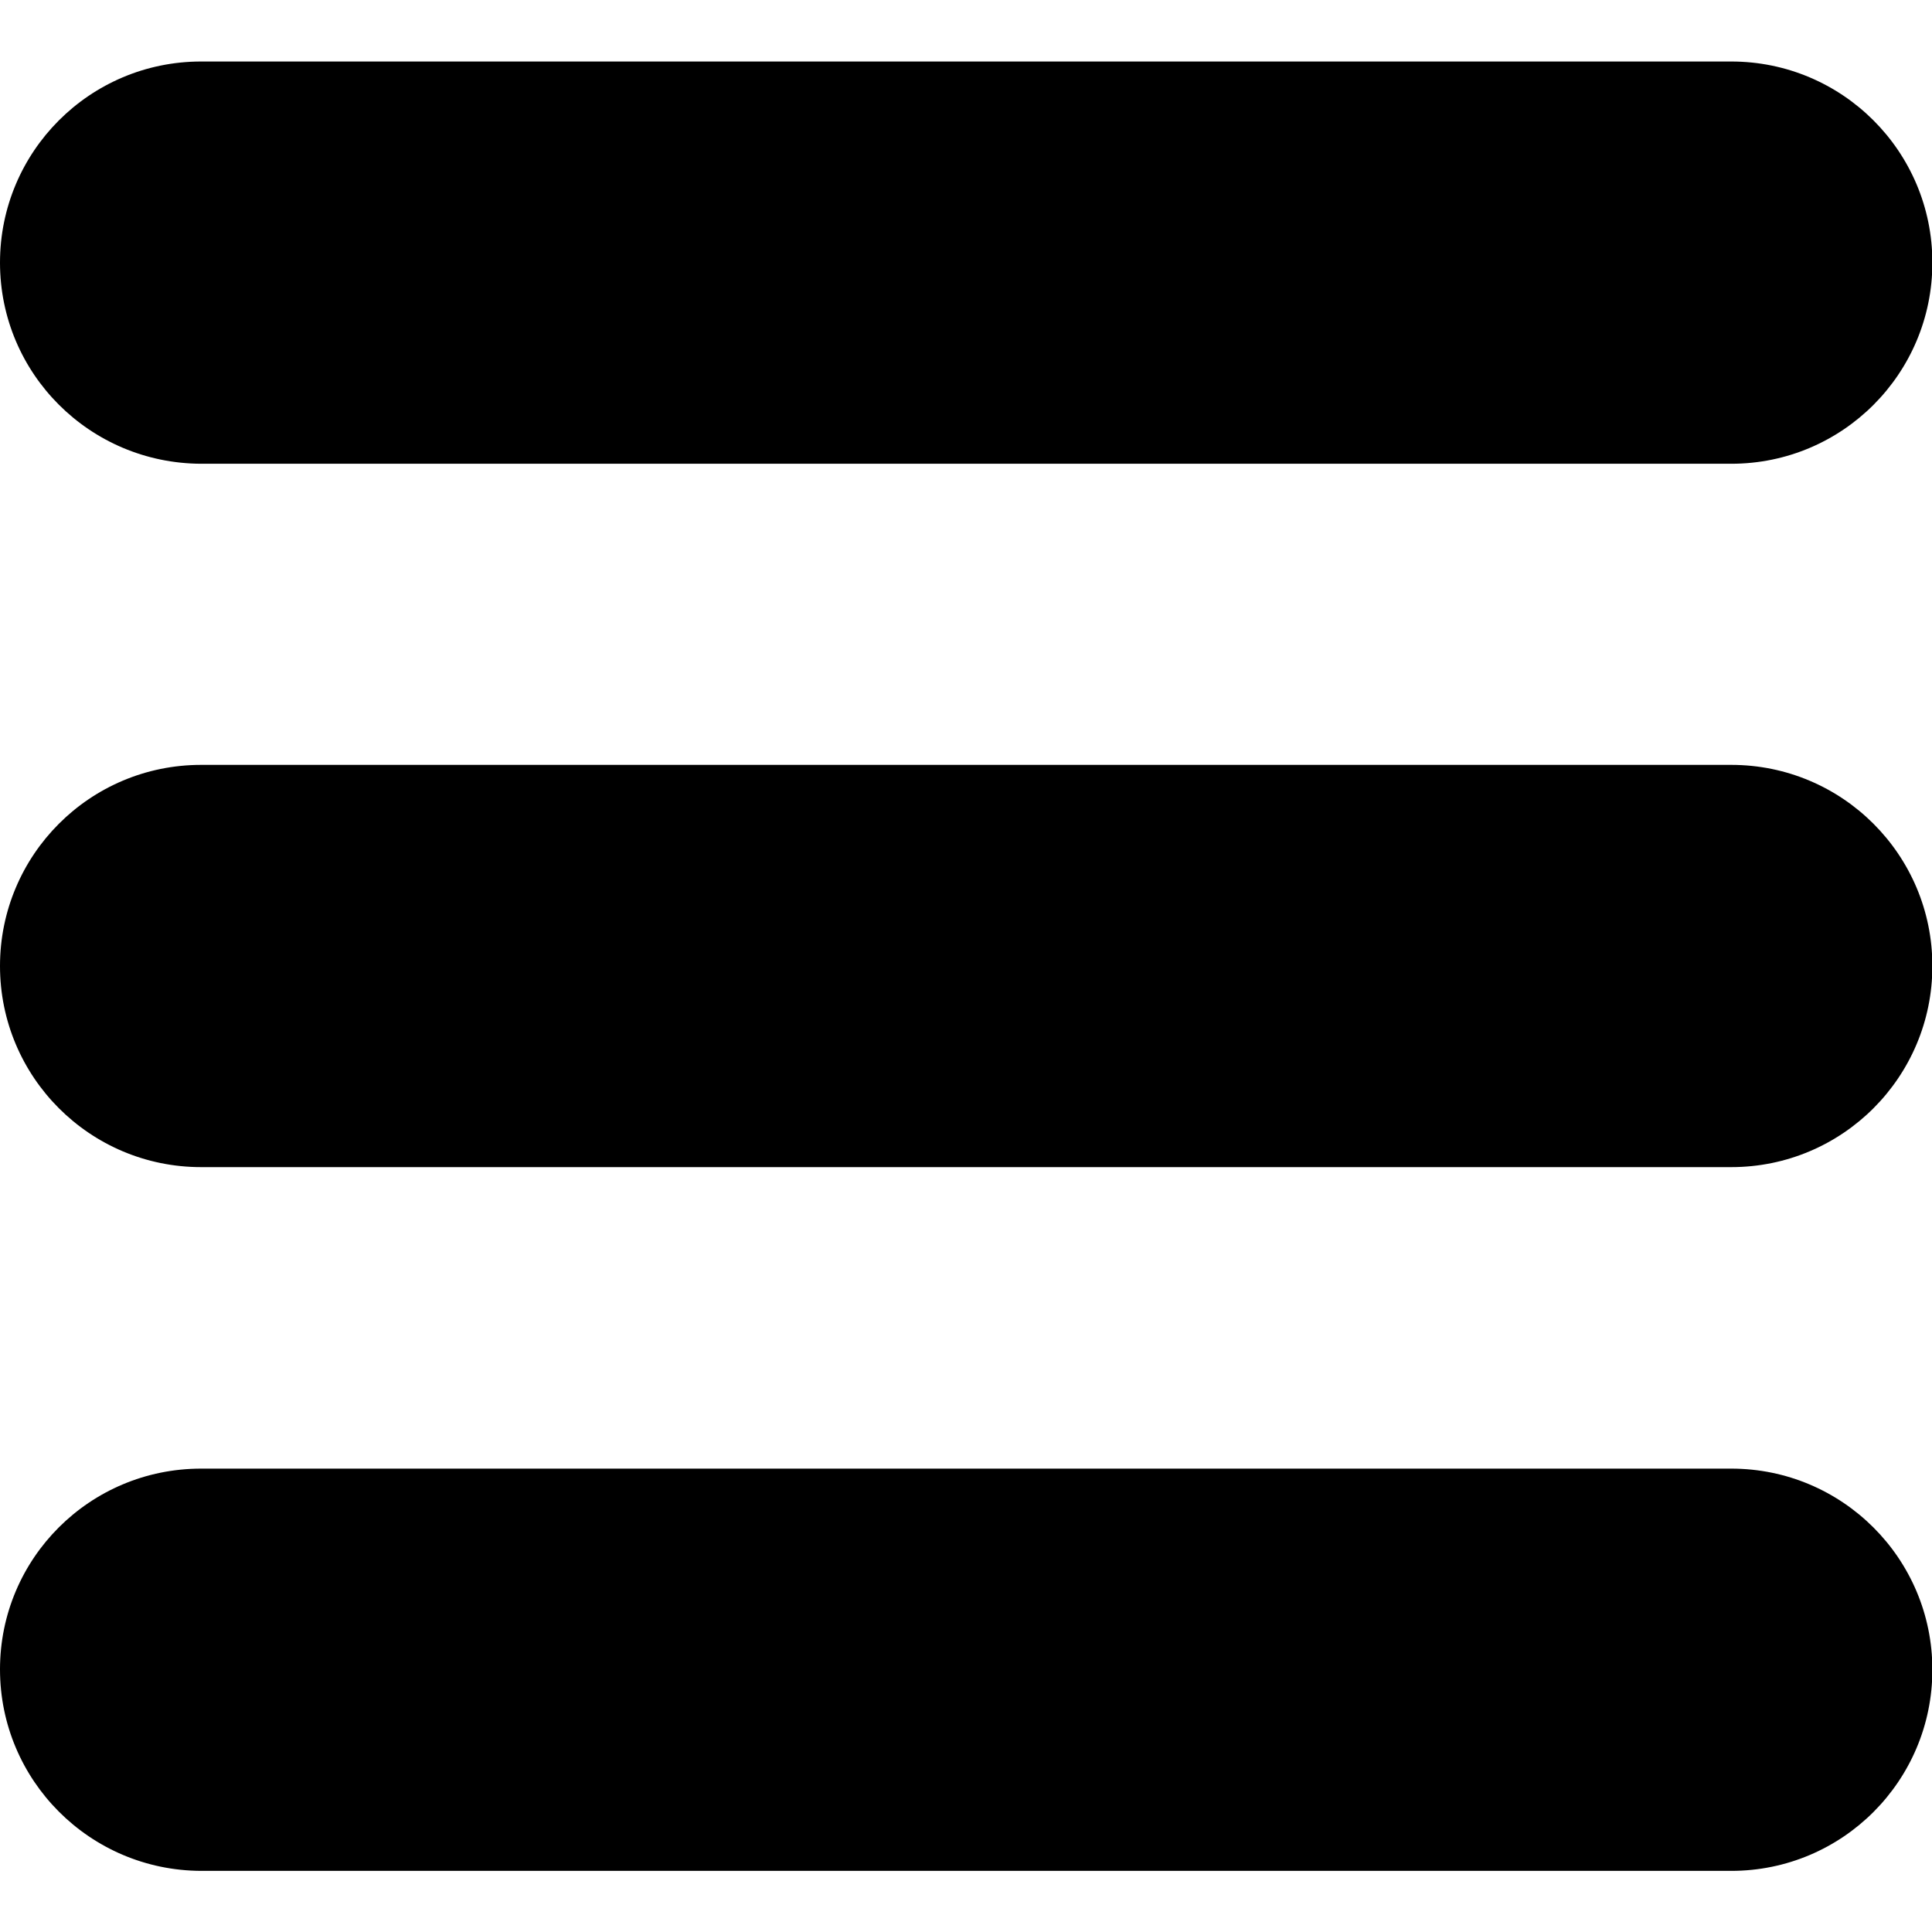
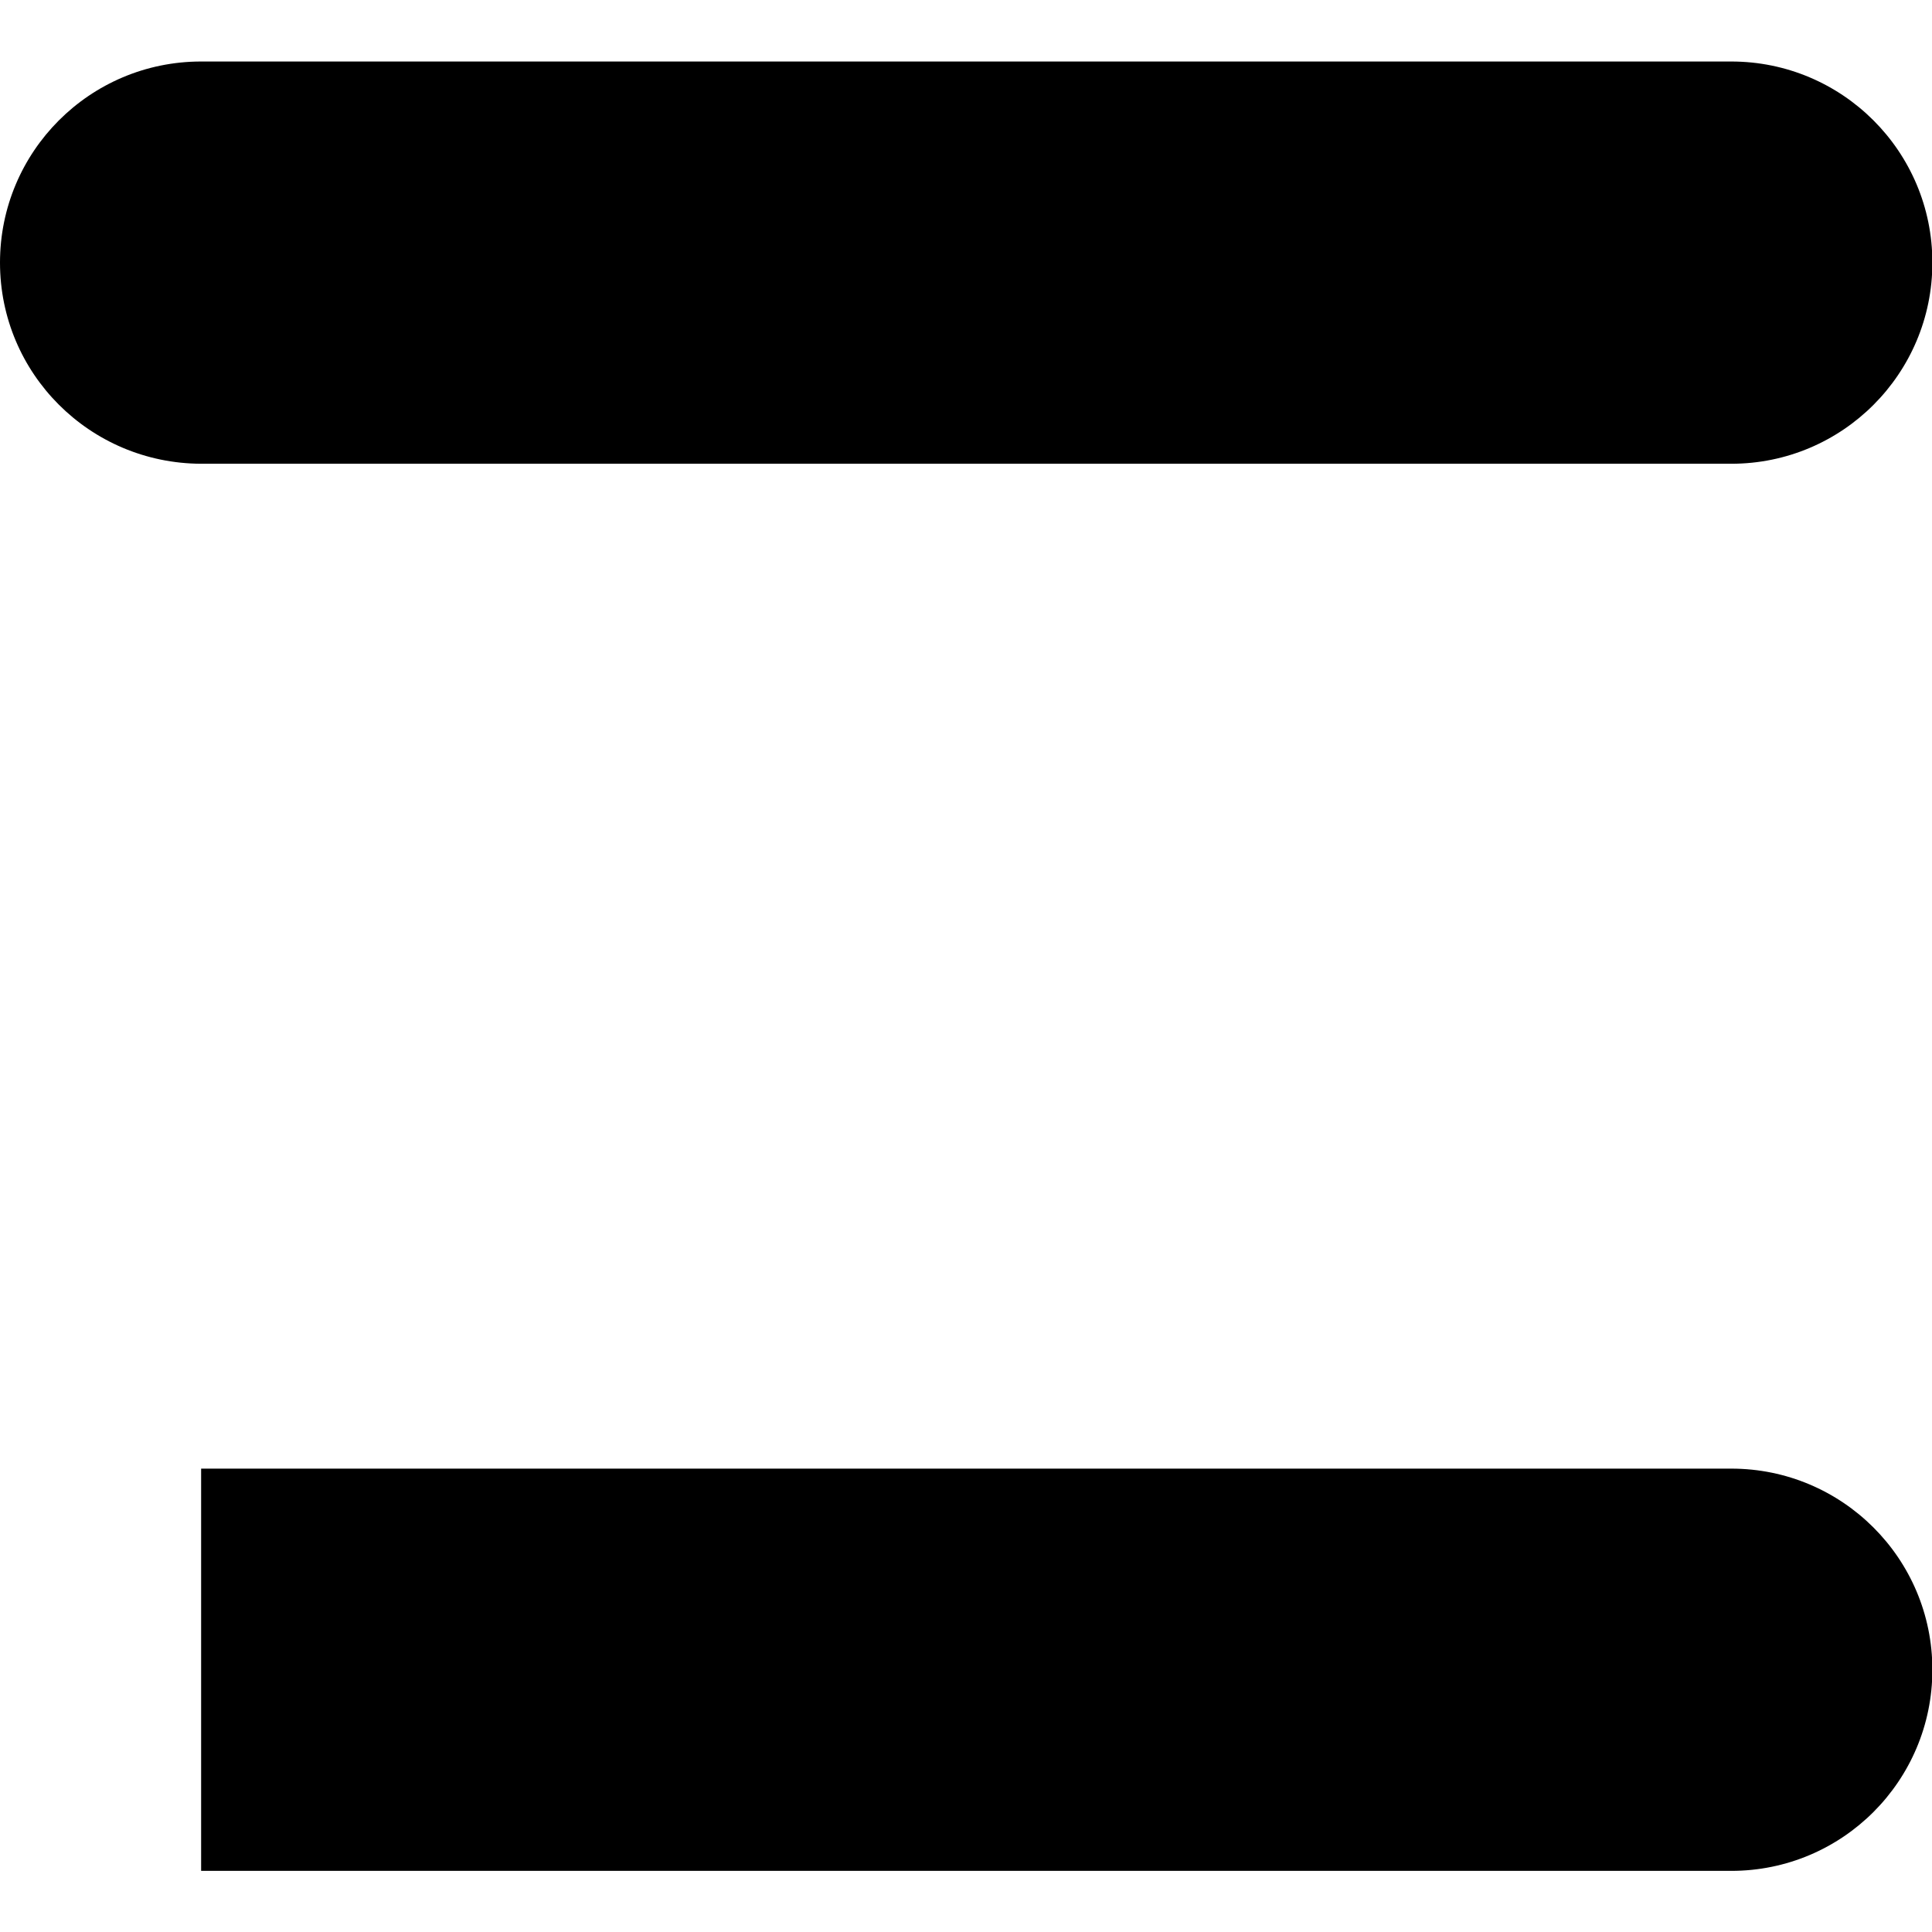
<svg xmlns="http://www.w3.org/2000/svg" id="Layer_1" enable-background="new 0 0 512 512" height="512" viewBox="0 0 512 512" width="512">
  <g id="Layer_2_00000004508179630132201490000000499840182813051814_">
    <g id="menu_bar">
      <path d="m53.3 16.3h405.5c29.4 0 53.3 23.8 53.3 53.3 0 29.4-23.8 53.3-53.3 53.3h-405.5c-29.5-.1-53.3-23.9-53.3-53.3 0-29.4 23.8-53.3 53.3-53.3z" />
-       <path d="m53.3 202.7h405.5c29.4 0 53.3 23.8 53.3 53.3 0 29.4-23.8 53.3-53.3 53.3h-405.5c-29.5 0-53.3-23.9-53.3-53.3 0-29.4 23.8-53.3 53.3-53.3z" />
-       <path d="m53.3 389.2h405.5c29.4 0 53.3 23.8 53.3 53.3 0 29.4-23.8 53.3-53.3 53.3h-405.5c-29.5-.1-53.3-24-53.3-53.4 0-29.4 23.8-53.2 53.3-53.2z" />
+       <path d="m53.3 389.2h405.5c29.4 0 53.3 23.8 53.3 53.3 0 29.4-23.8 53.3-53.3 53.3h-405.5z" />
    </g>
  </g>
</svg>